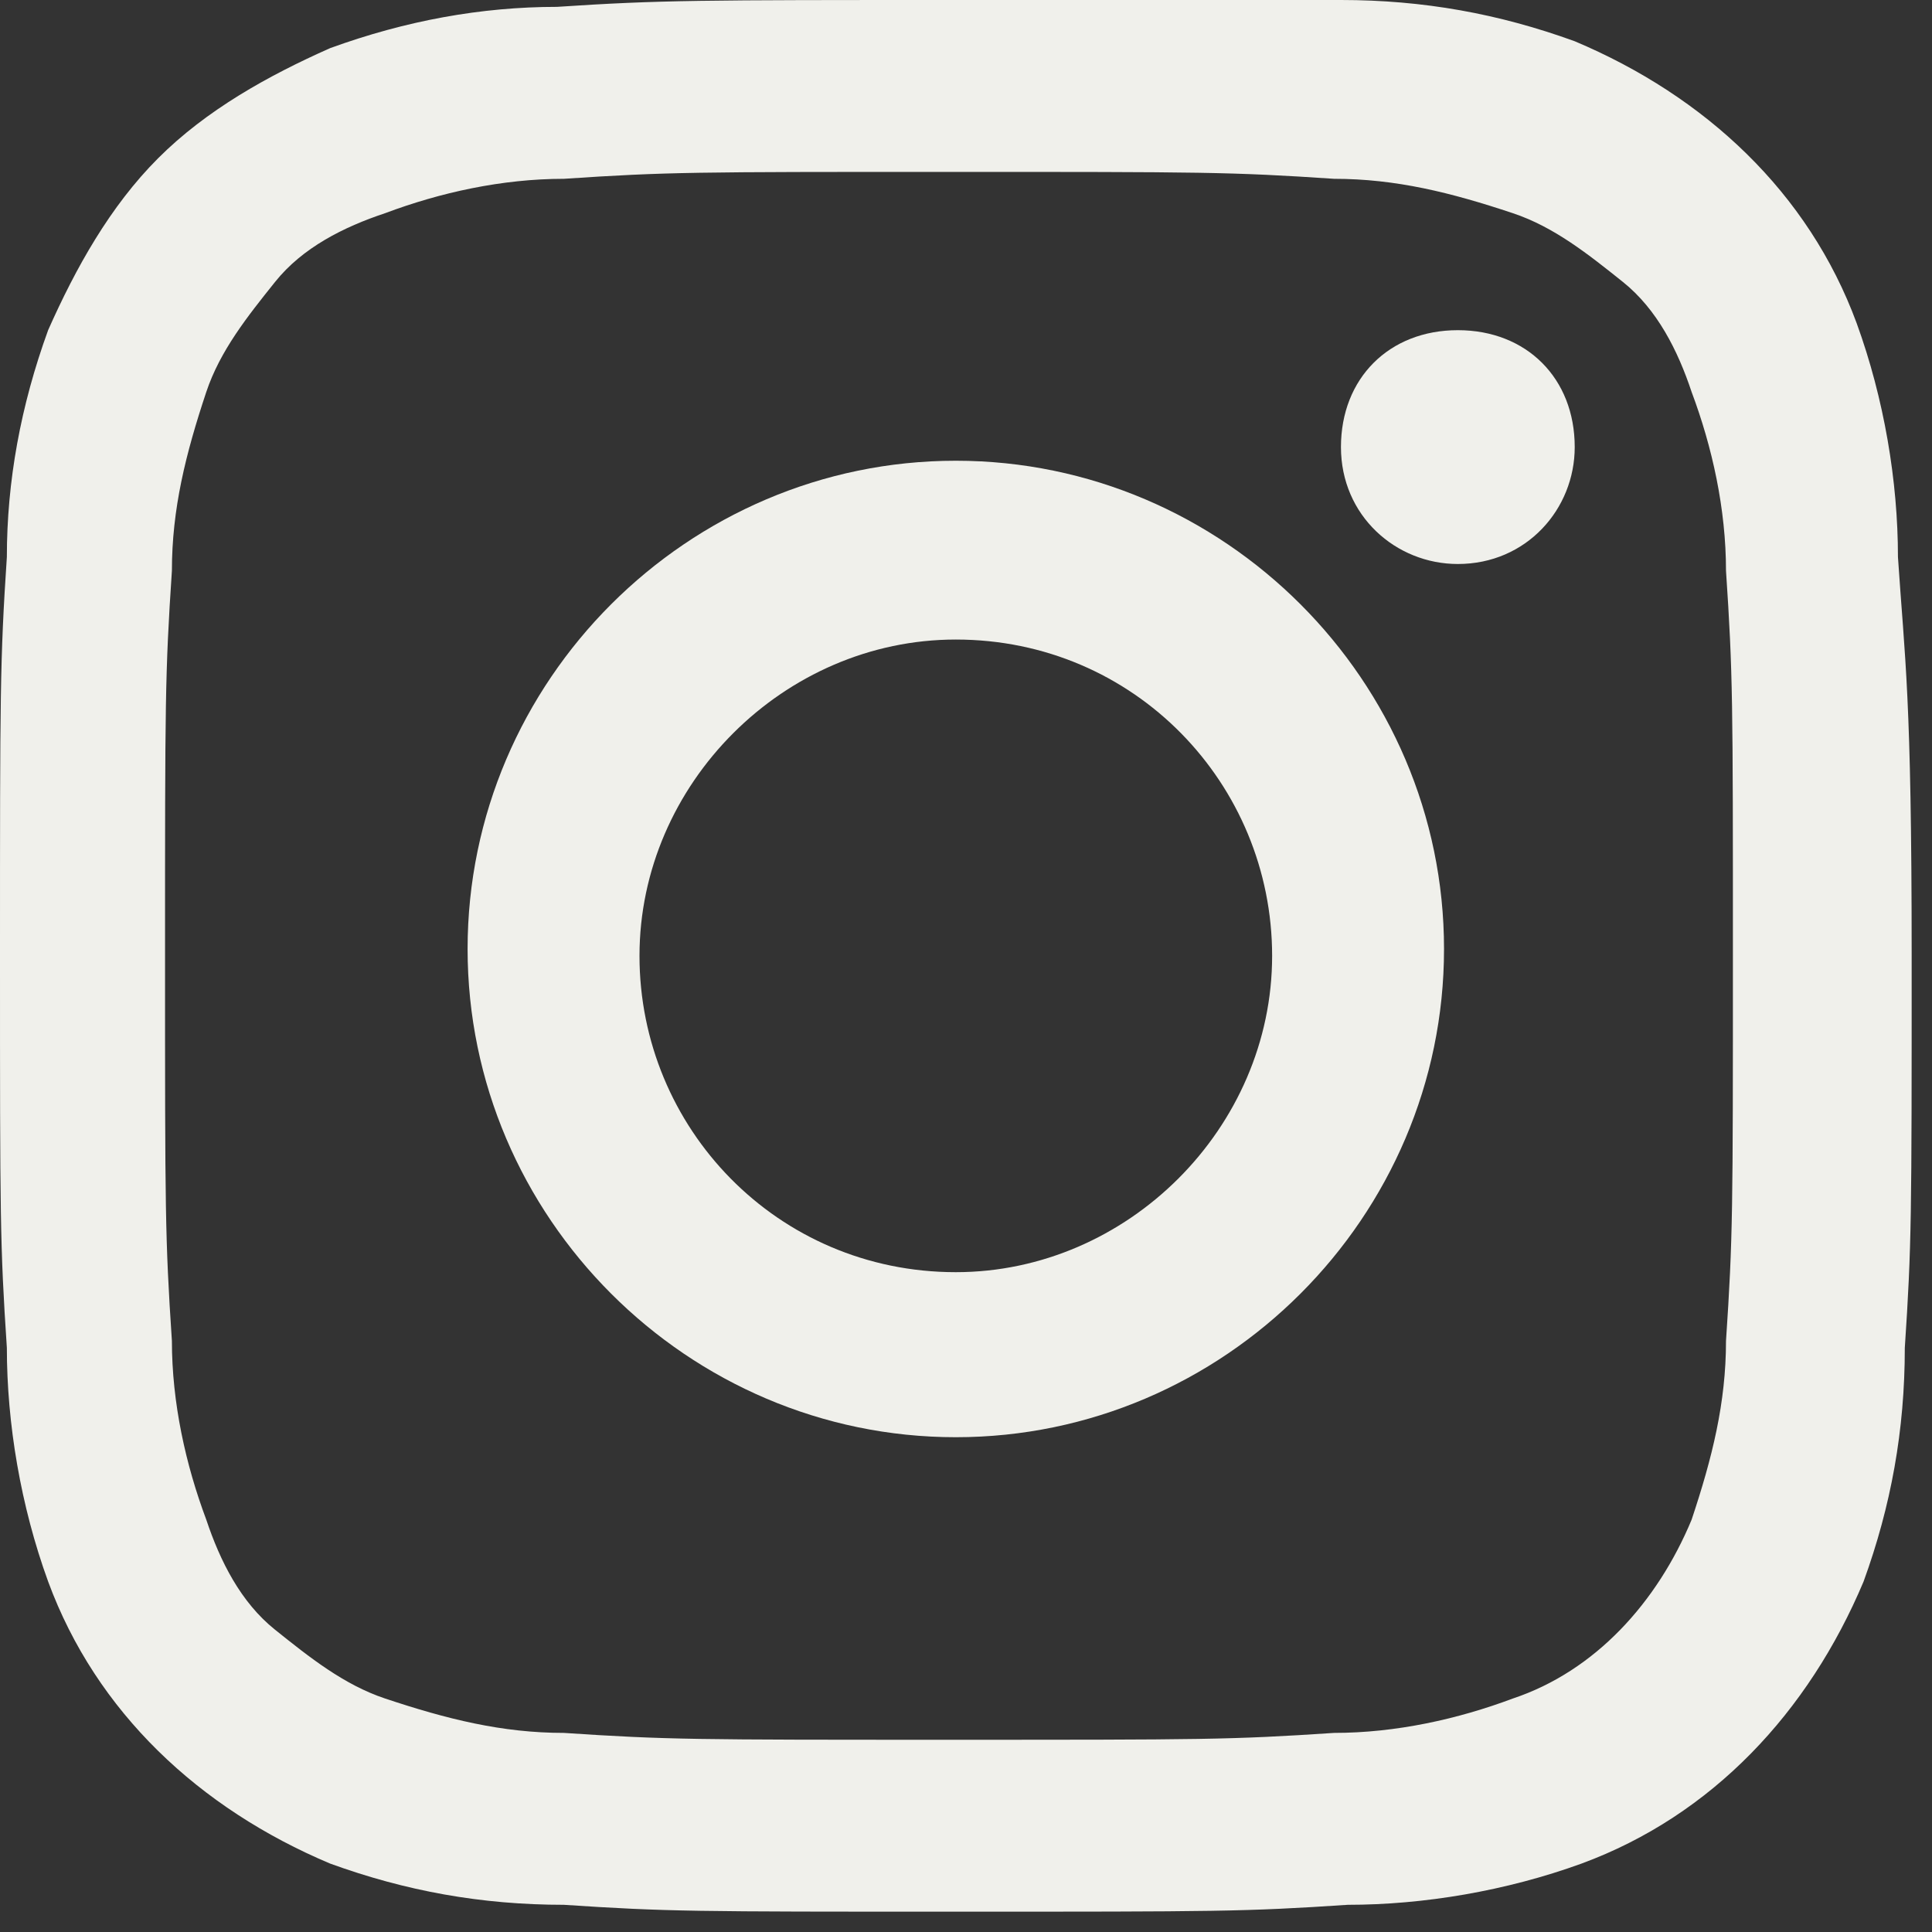
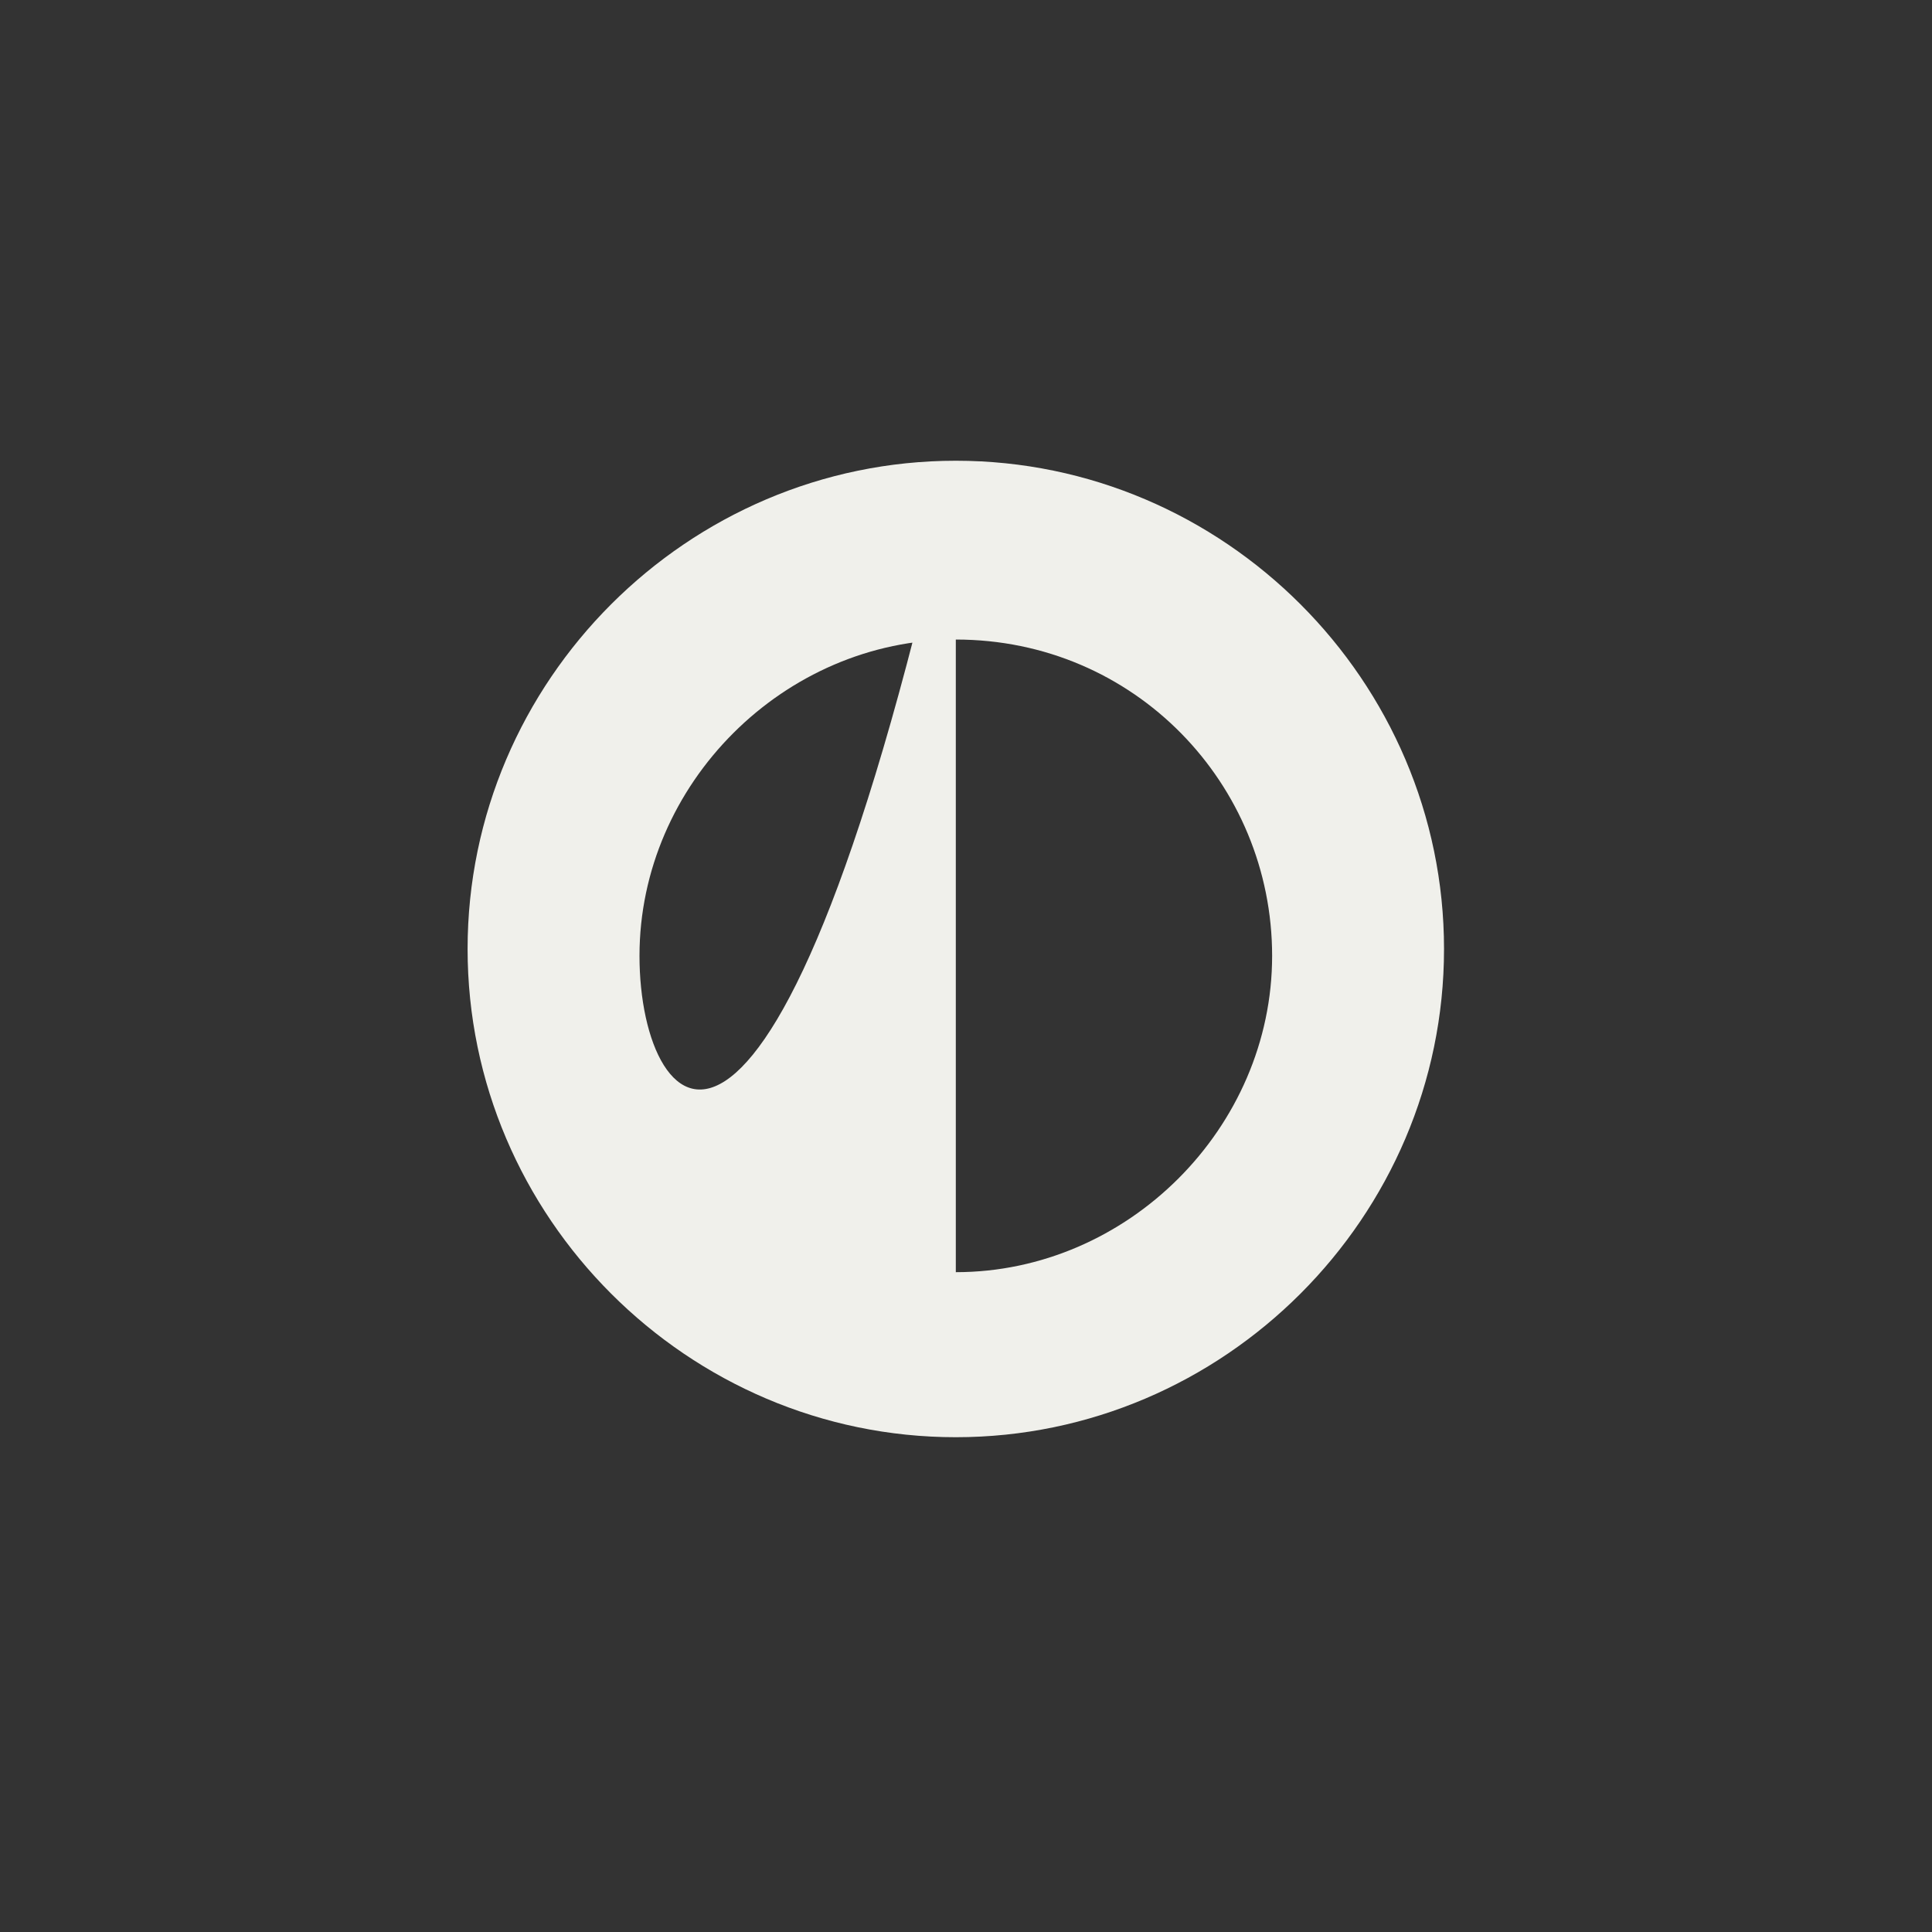
<svg xmlns="http://www.w3.org/2000/svg" width="40" height="40" viewBox="0 0 40 40" fill="none">
  <rect x="0" y="0" width="40" height="40" fill="#333333" stroke="none" />
-   <path d="M39.295 11.532C39.295 9.966 39.01 8.258 38.44 6.691C37.444 3.986 35.308 1.993 32.603 0.854C31.037 0.285 29.471 0 27.762 0C25.769 0 25.057 0 19.79 0C14.522 0 13.668 0 11.532 0.142C9.966 0.142 8.4 0.427 6.834 0.997C5.552 1.566 4.271 2.278 3.275 3.275C2.278 4.271 1.566 5.552 0.997 6.834C0.427 8.4 0.142 9.966 0.142 11.532C0 13.668 0 14.38 0 19.79C0 25.2 0 25.769 0.142 27.905C0.142 29.471 0.427 31.179 0.997 32.745C1.993 35.45 4.129 37.444 6.834 38.583C8.4 39.152 9.966 39.437 11.675 39.437C13.81 39.579 14.38 39.579 19.79 39.579C25.2 39.579 25.769 39.579 27.905 39.437C29.471 39.437 31.179 39.152 32.745 38.583C35.45 37.586 37.444 35.45 38.583 32.745C39.152 31.179 39.437 29.613 39.437 27.905C39.579 25.769 39.579 25.2 39.579 19.79C39.579 14.38 39.437 13.668 39.295 11.532ZM35.735 27.762C35.735 29.044 35.45 30.183 35.023 31.464C34.312 33.173 33.03 34.596 31.322 35.166C30.183 35.593 28.901 35.878 27.62 35.878C25.485 36.02 24.915 36.02 19.647 36.02C14.38 36.02 13.81 36.02 11.675 35.878C10.393 35.878 9.254 35.593 7.973 35.166C7.119 34.881 6.407 34.312 5.695 33.742C4.983 33.173 4.556 32.318 4.271 31.464C3.844 30.325 3.559 29.044 3.559 27.762C3.417 25.627 3.417 25.057 3.417 19.79C3.417 14.522 3.417 13.952 3.559 11.817C3.559 10.536 3.844 9.397 4.271 8.115C4.556 7.261 5.125 6.549 5.695 5.837C6.264 5.125 7.119 4.698 7.973 4.414C9.112 3.986 10.393 3.702 11.675 3.702C13.81 3.559 14.38 3.559 19.647 3.559C24.915 3.559 25.485 3.559 27.62 3.702C28.901 3.702 30.04 3.986 31.322 4.414C32.176 4.698 32.888 5.268 33.6 5.837C34.312 6.407 34.739 7.261 35.023 8.115C35.45 9.254 35.735 10.536 35.735 11.817C35.878 13.952 35.878 14.522 35.878 19.79C35.878 25.057 35.878 25.627 35.735 27.762Z" fill="#F0F0EB" />
-   <path d="M19.789 9.539C14.237 9.539 9.681 14.095 9.681 19.647C9.681 25.2 14.237 29.756 19.789 29.756C25.341 29.756 29.897 25.2 29.897 19.647C29.897 14.095 25.341 9.539 19.789 9.539ZM19.789 26.339C16.087 26.339 13.24 23.349 13.24 19.79C13.24 16.23 16.23 13.241 19.789 13.241C23.491 13.241 26.338 16.23 26.338 19.79C26.338 23.349 23.348 26.339 19.789 26.339Z" fill="#F0F0EB" />
-   <path d="M32.603 9.256C32.603 10.538 31.607 11.677 30.183 11.677C28.902 11.677 27.763 10.68 27.763 9.256C27.763 7.833 28.759 6.836 30.183 6.836C31.607 6.836 32.603 7.833 32.603 9.256Z" fill="#F0F0EB" />
+   <path d="M19.789 9.539C14.237 9.539 9.681 14.095 9.681 19.647C9.681 25.2 14.237 29.756 19.789 29.756C25.341 29.756 29.897 25.2 29.897 19.647C29.897 14.095 25.341 9.539 19.789 9.539ZC16.087 26.339 13.24 23.349 13.24 19.79C13.24 16.23 16.23 13.241 19.789 13.241C23.491 13.241 26.338 16.23 26.338 19.79C26.338 23.349 23.348 26.339 19.789 26.339Z" fill="#F0F0EB" />
</svg>